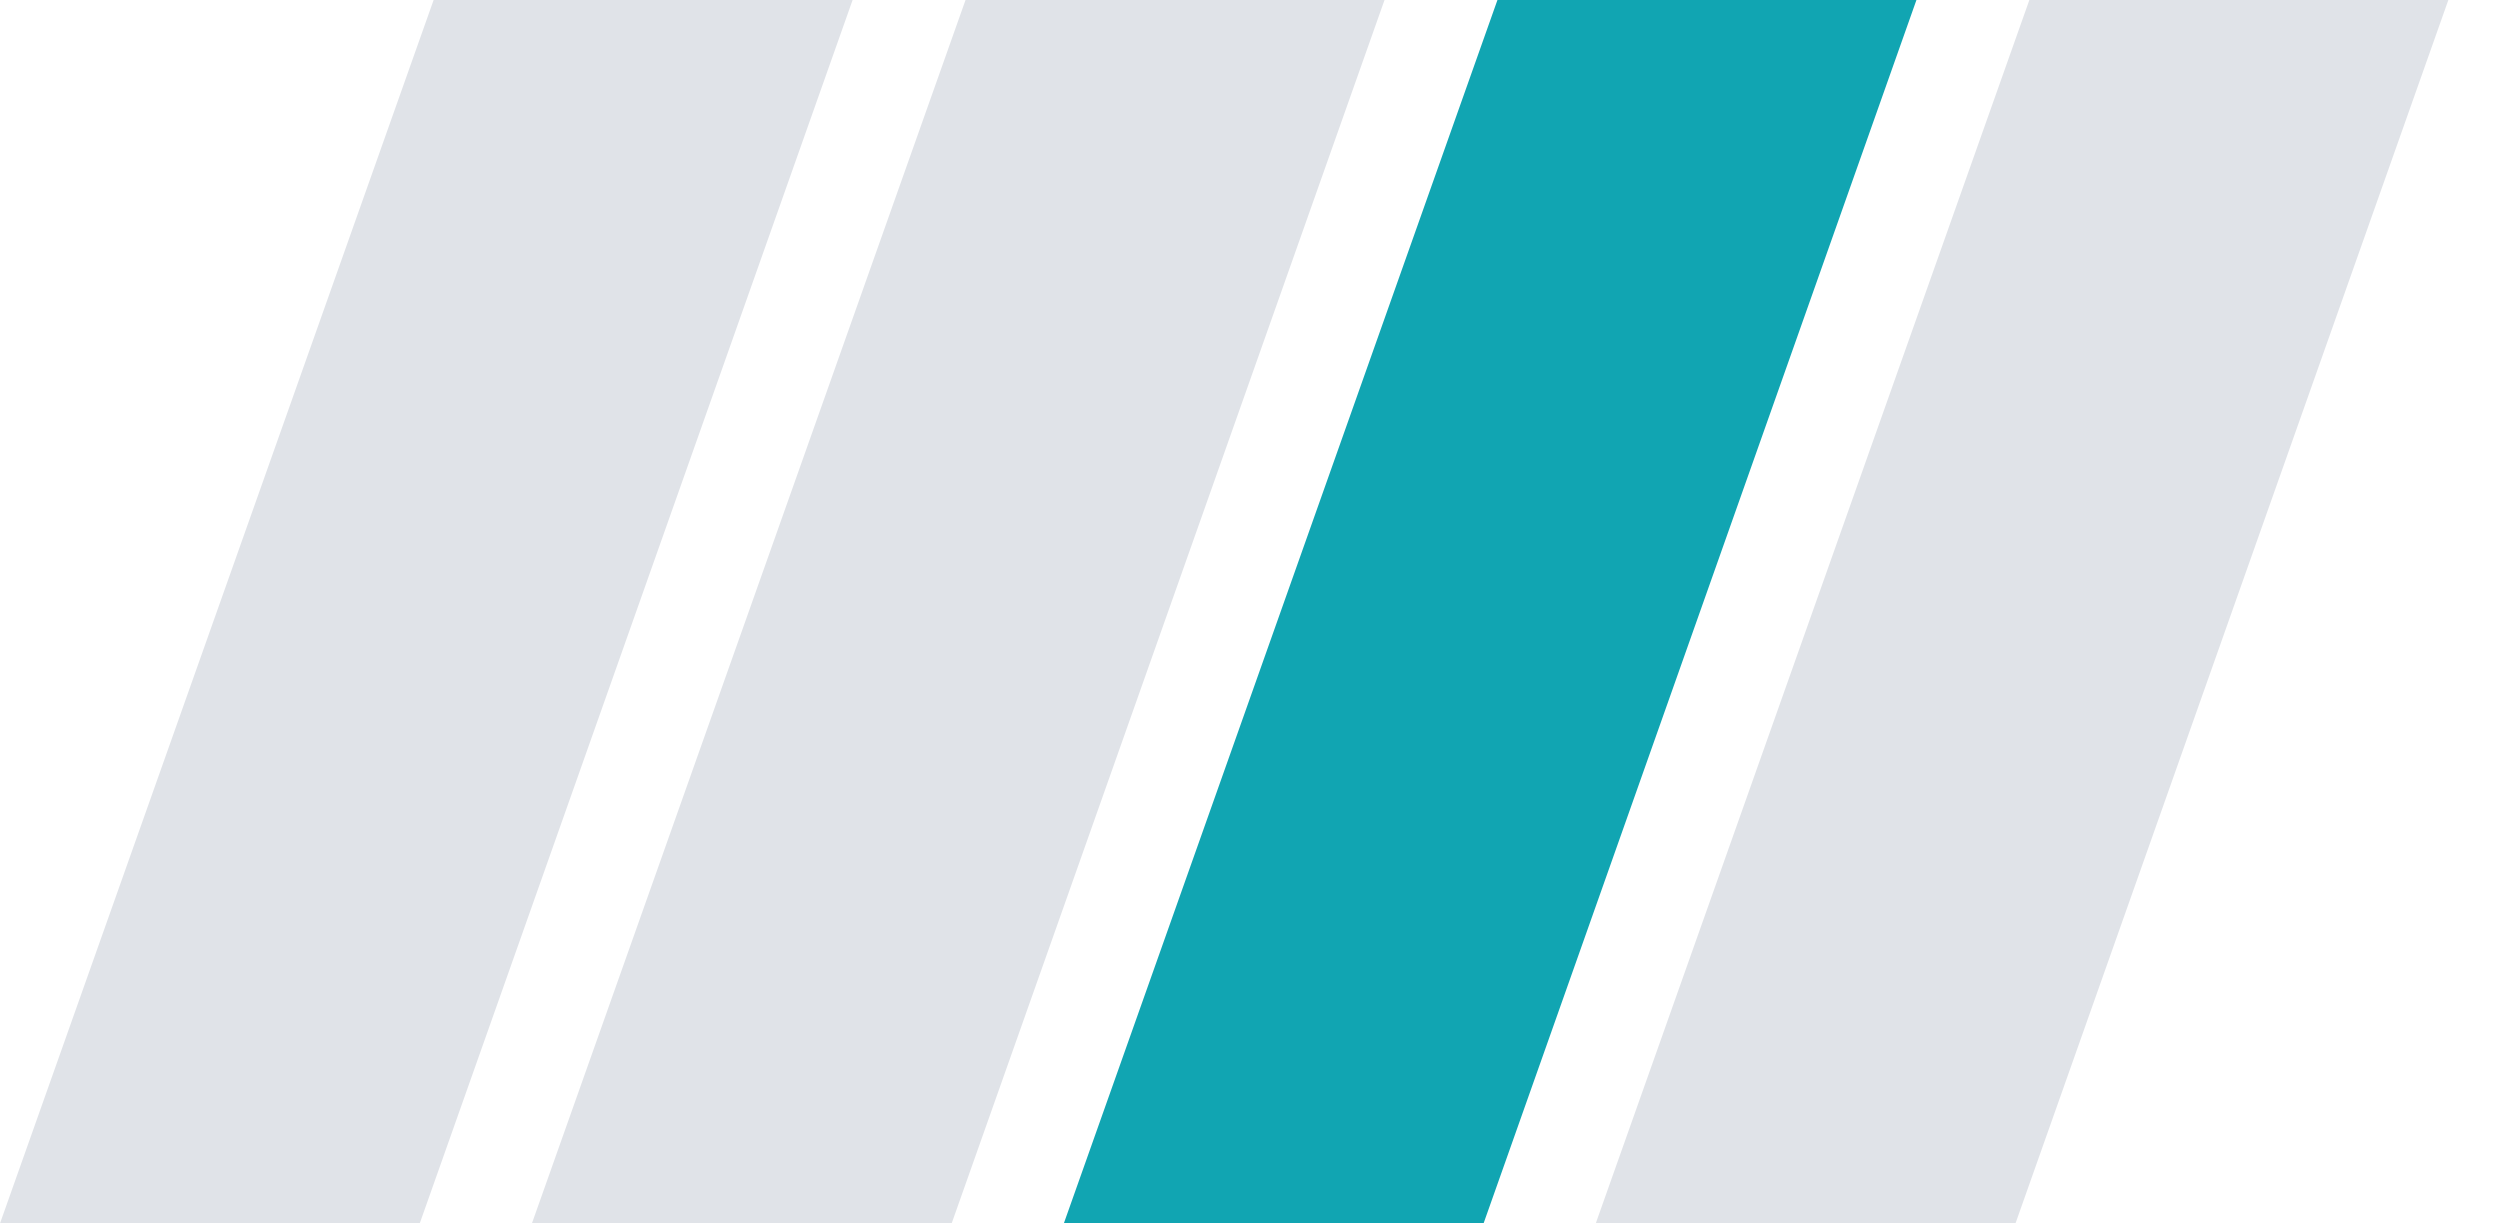
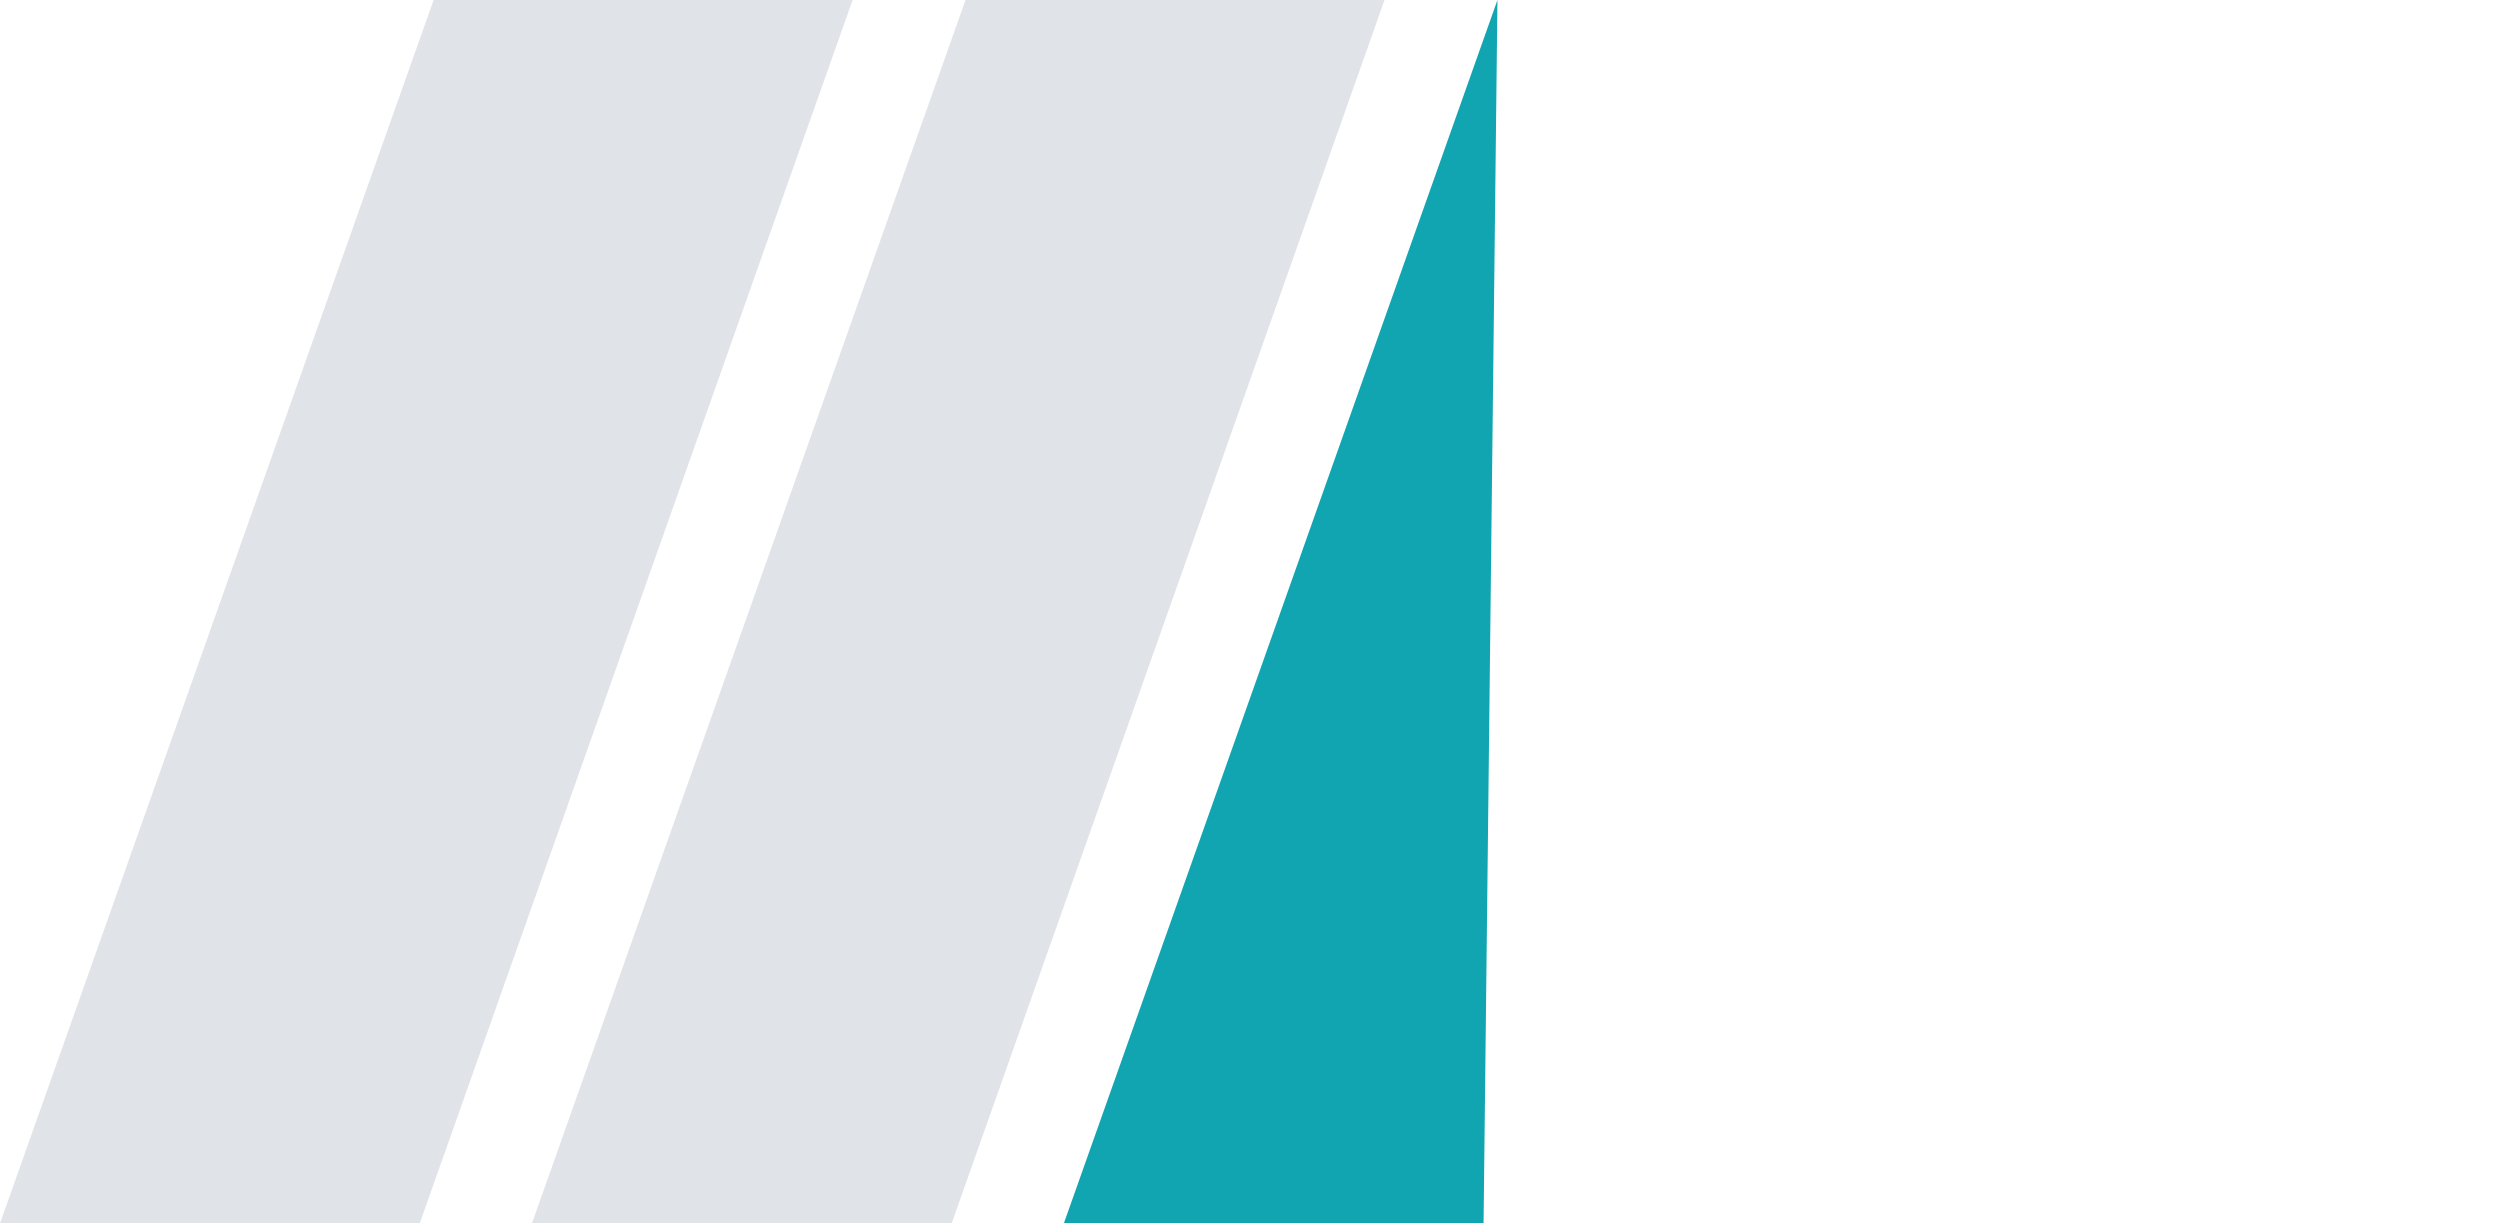
<svg xmlns="http://www.w3.org/2000/svg" width="47" height="23" viewBox="0 0 47 23" fill="none">
  <path fill-rule="evenodd" clip-rule="evenodd" d="M0 23L8.152 8.04182e-07H16.029L7.891 23H0Z" fill="#E0E3E8" />
  <path fill-rule="evenodd" clip-rule="evenodd" d="M10 23L18.152 8.04182e-07H26.029L17.891 23H10Z" fill="#E0E3E8" />
-   <path fill-rule="evenodd" clip-rule="evenodd" d="M20 23L28.152 8.04182e-07H36.029L27.891 23H20Z" fill="#11A5B2" />
-   <path fill-rule="evenodd" clip-rule="evenodd" d="M30 23L38.152 0H46.029L37.891 23H30Z" fill="#E0E3E8" />
+   <path fill-rule="evenodd" clip-rule="evenodd" d="M20 23L28.152 8.04182e-07L27.891 23H20Z" fill="#11A5B2" />
</svg>